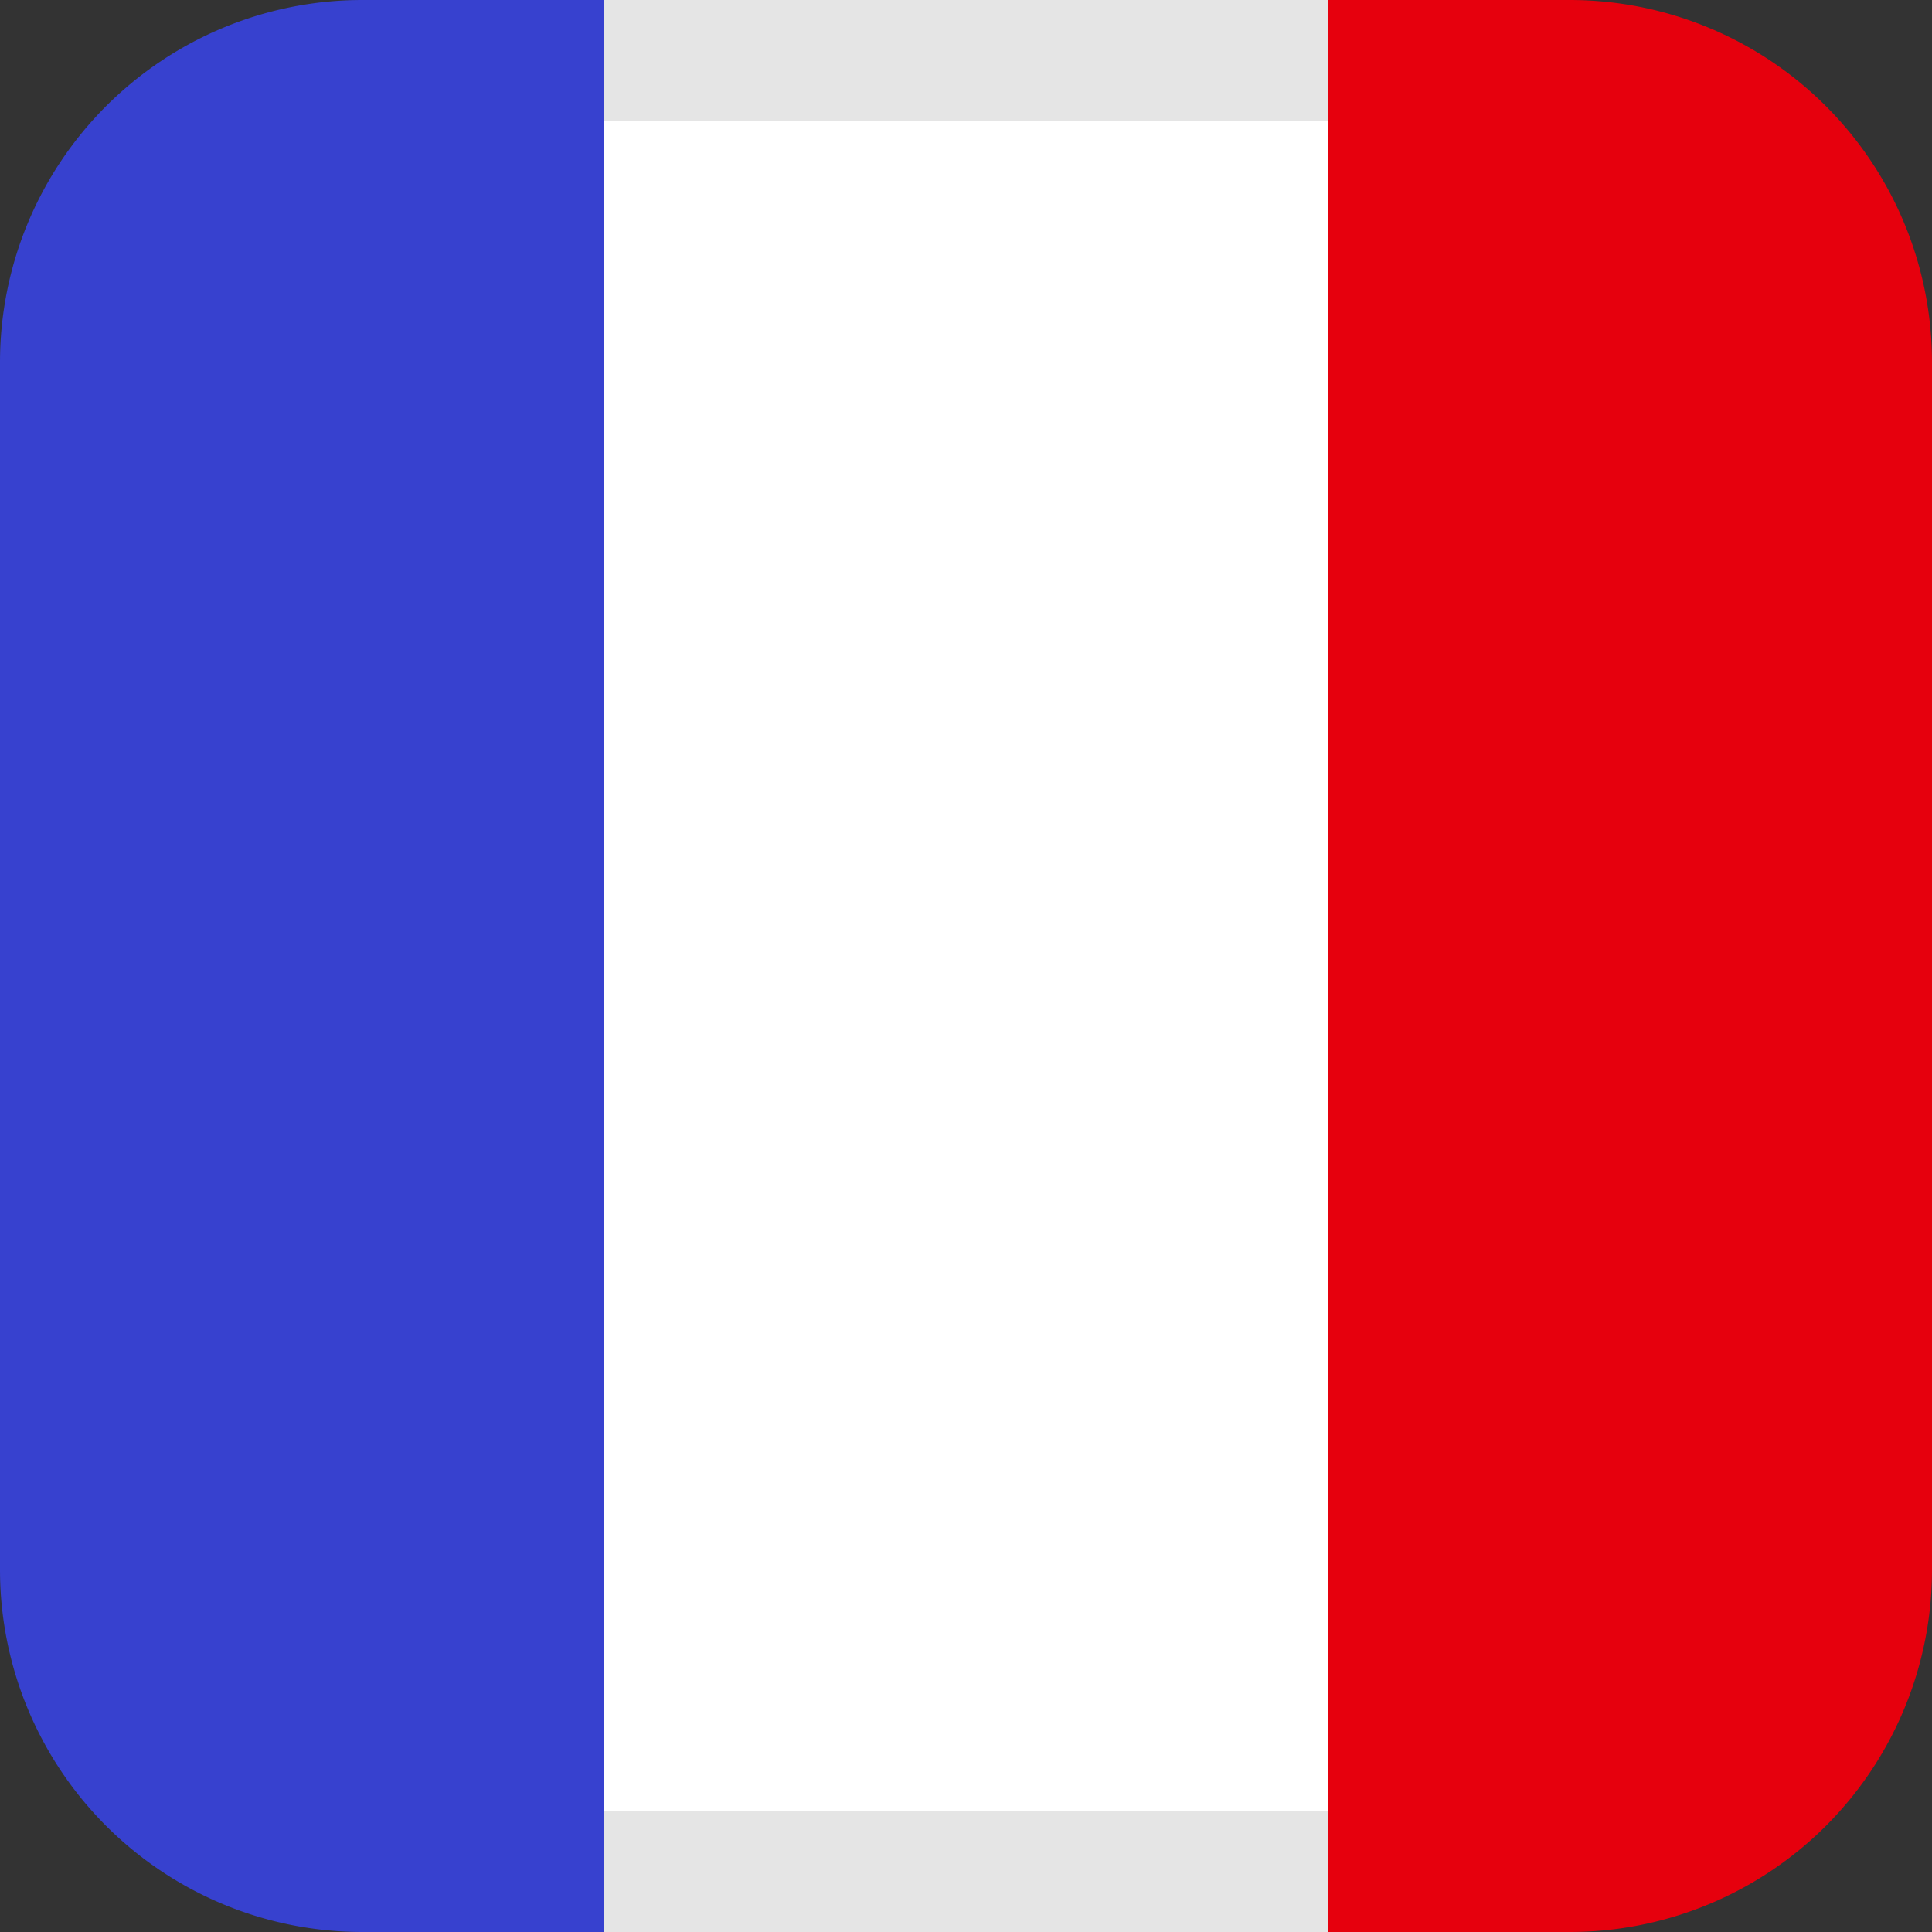
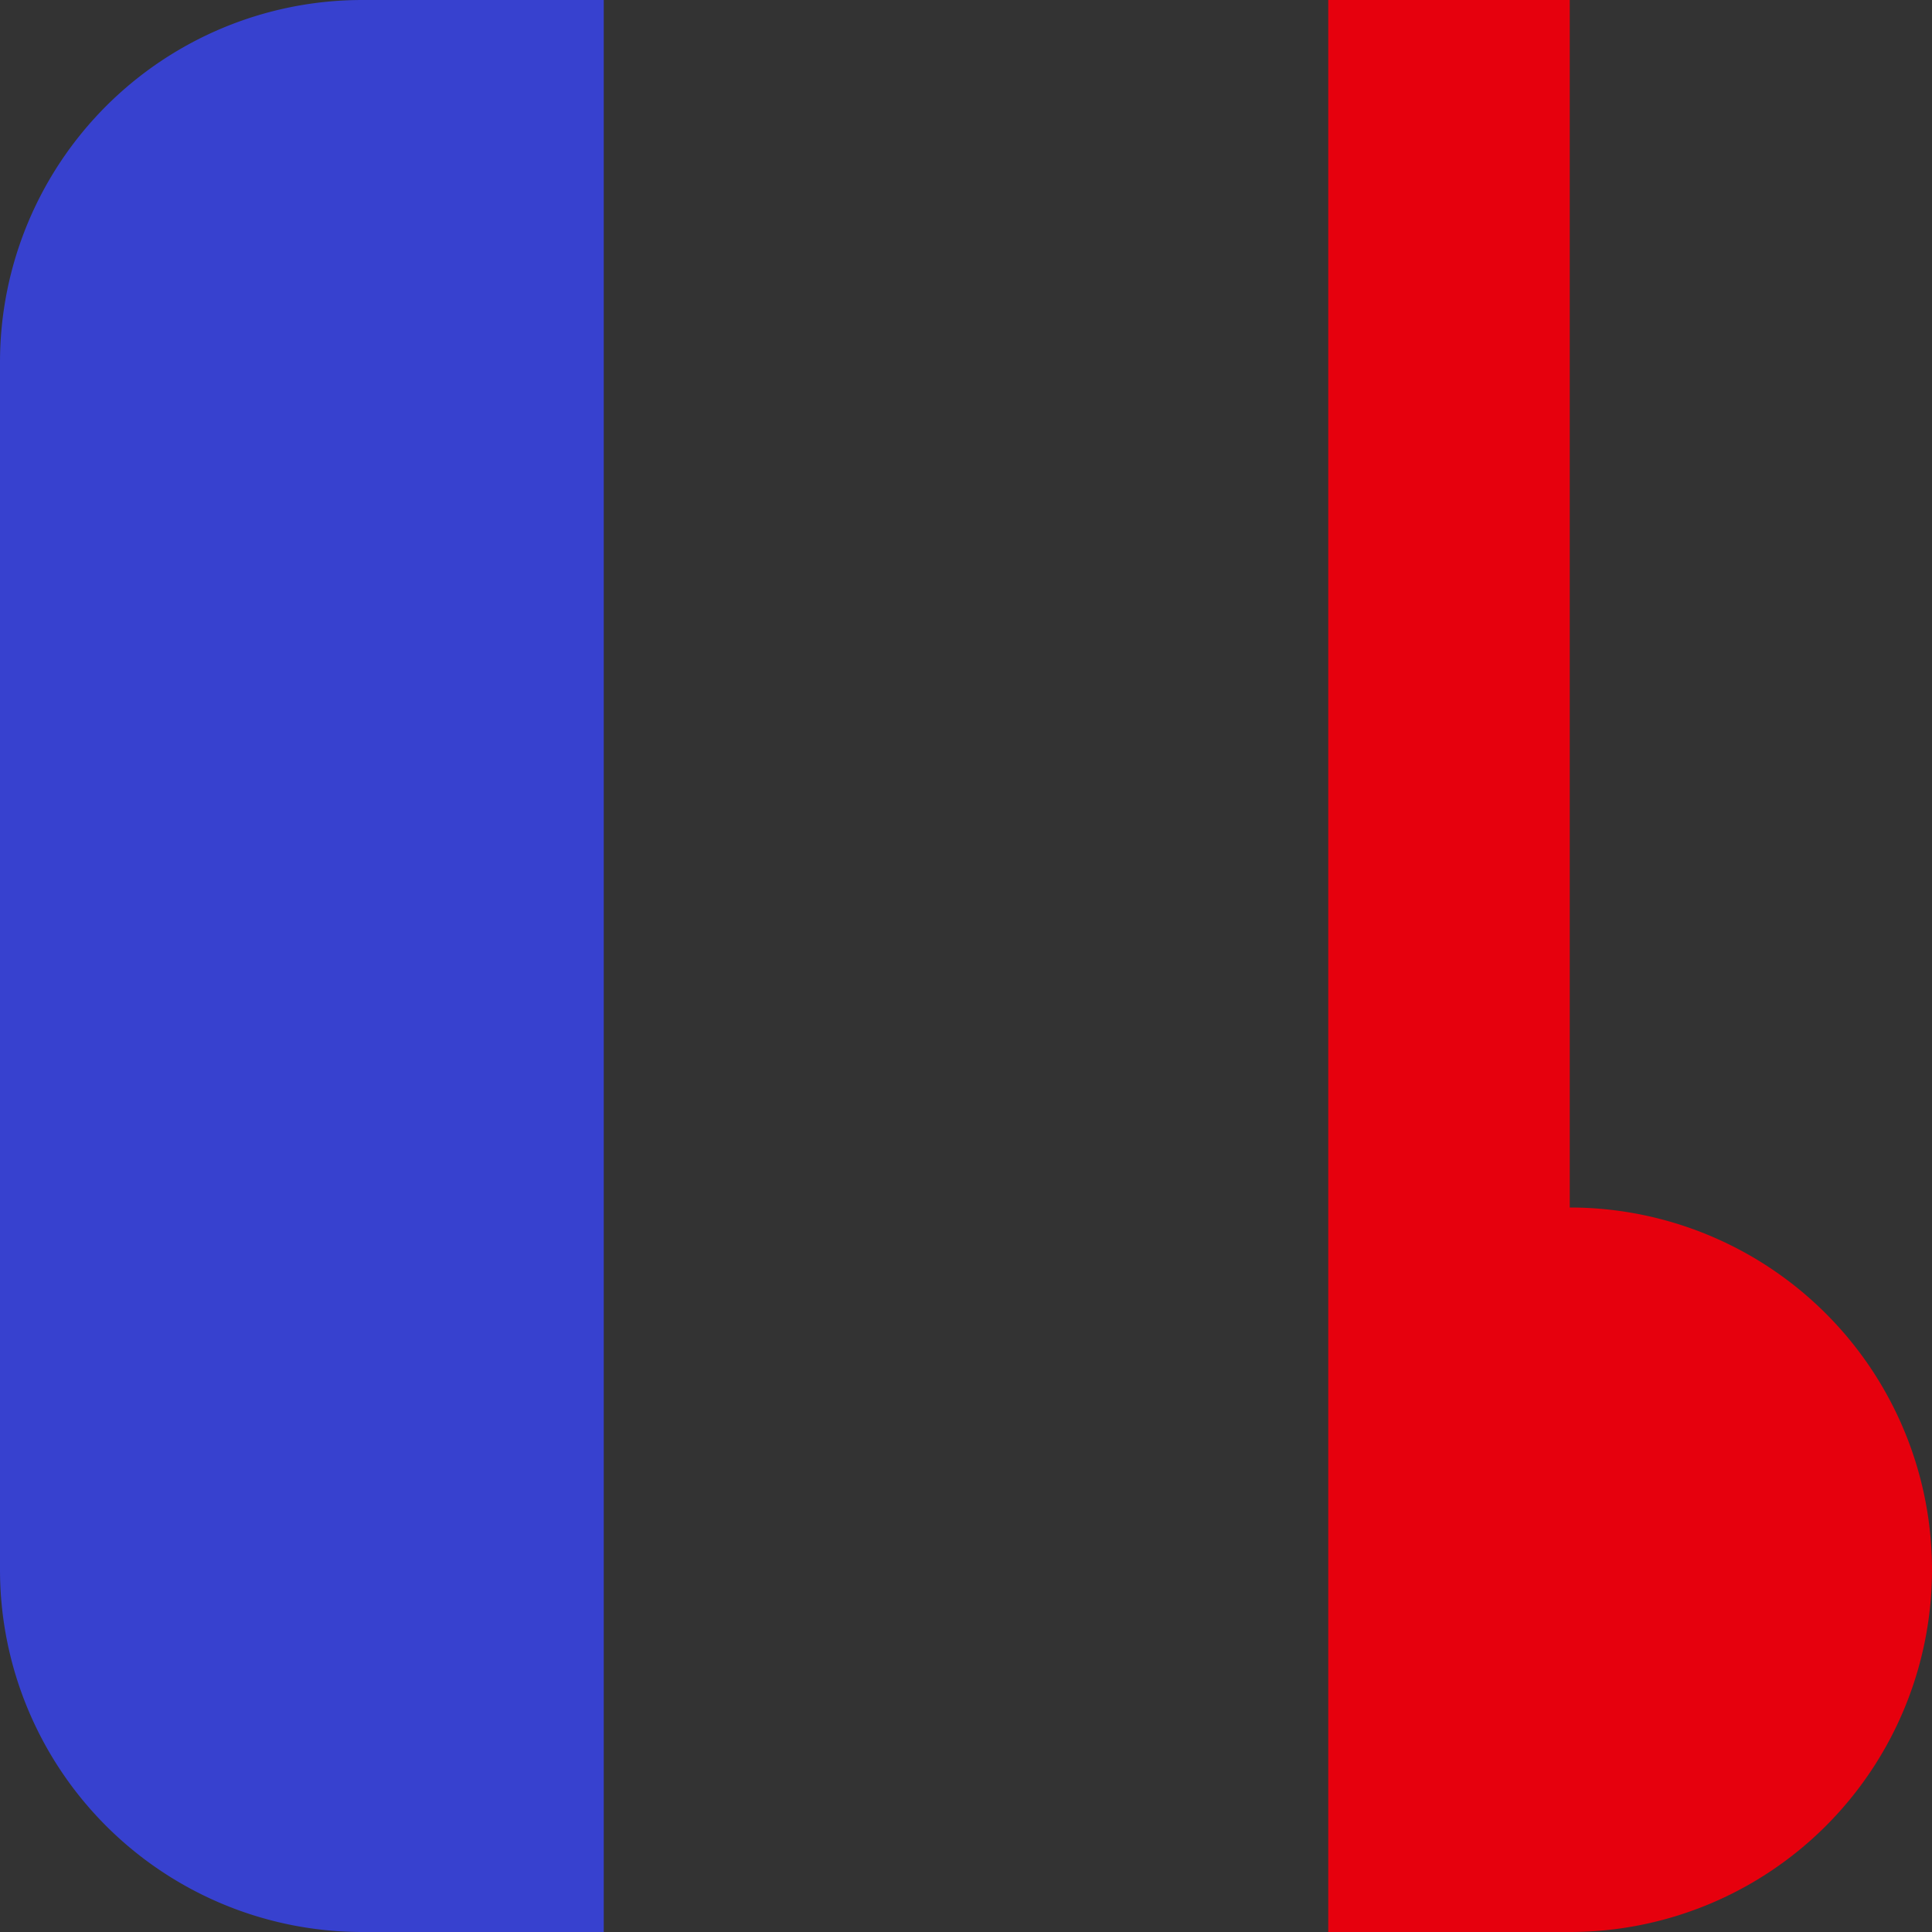
<svg xmlns="http://www.w3.org/2000/svg" width="16" height="16" viewBox="0 0 16 16">
  <rect x="0" y="0" width="16" height="16" fill="#333333" stroke="none" />
  <g fill="none">
-     <path fill="#FFF" stroke="#E5E5E5" d="M4.5.5v15h7V.5h-7z" />
-     <path fill="#E6000D" d="M13 0h-2v16h2a3 3 0 003-3V3a3 3 0 00-3-3z" />
+     <path fill="#E6000D" d="M13 0h-2v16h2a3 3 0 003-3a3 3 0 00-3-3z" />
    <path fill="#3741CF" d="M3 0h2v16H3a3 3 0 01-3-3V3a3 3 0 013-3z" />
  </g>
</svg>